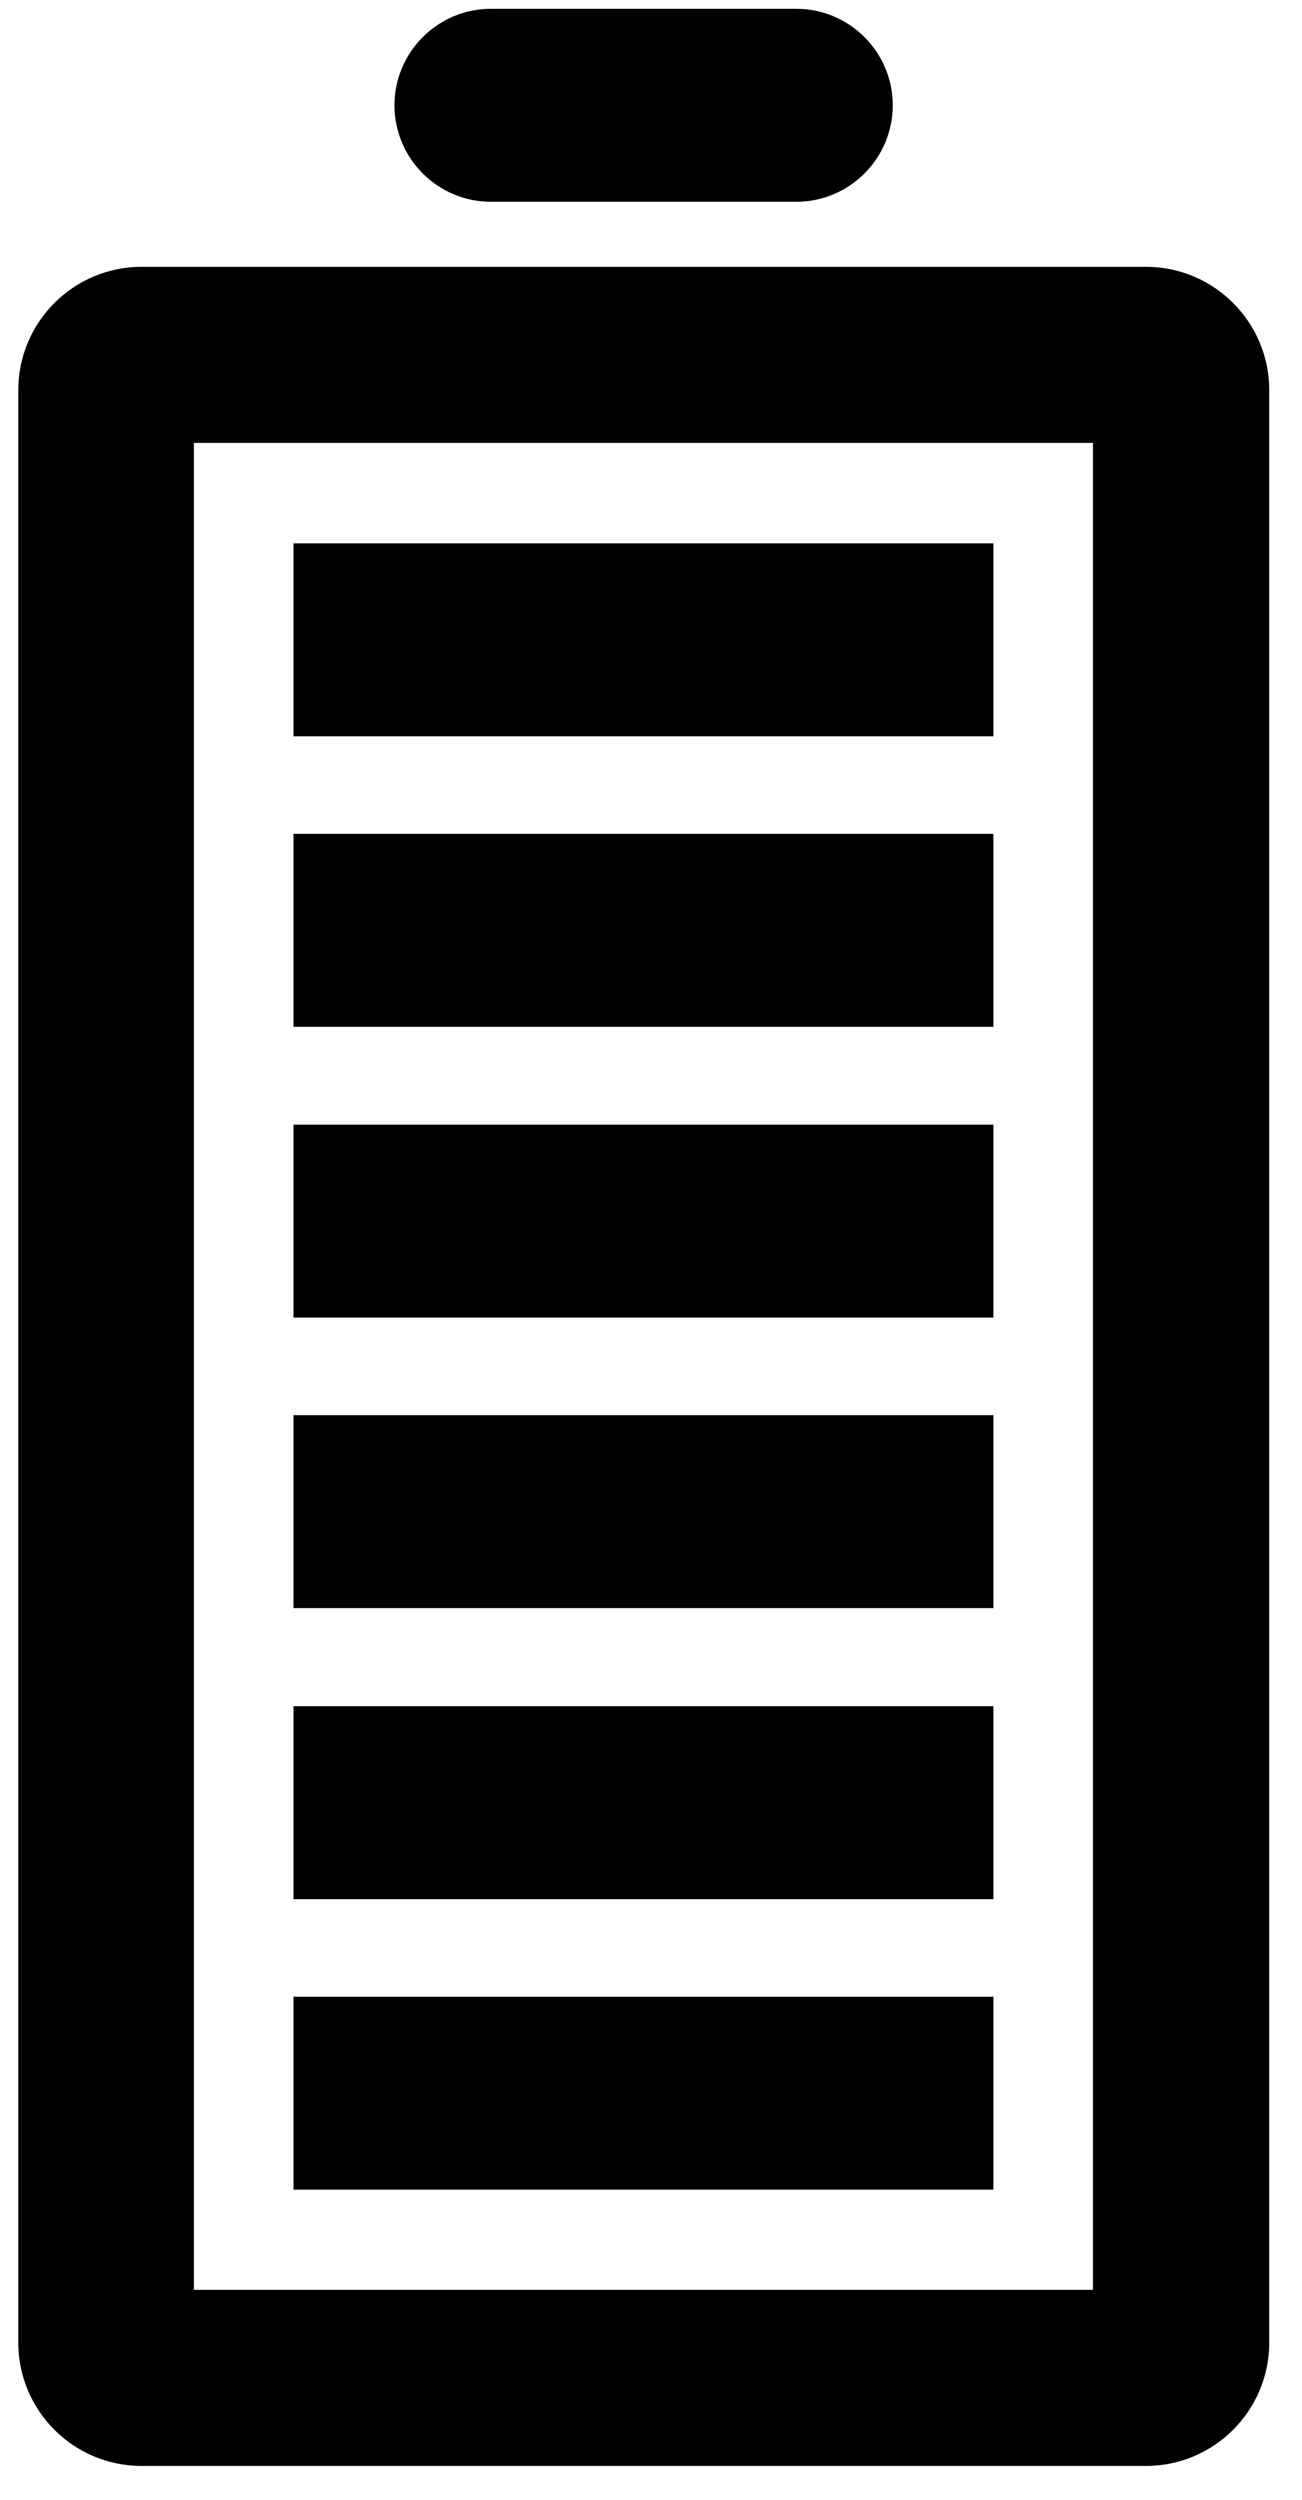
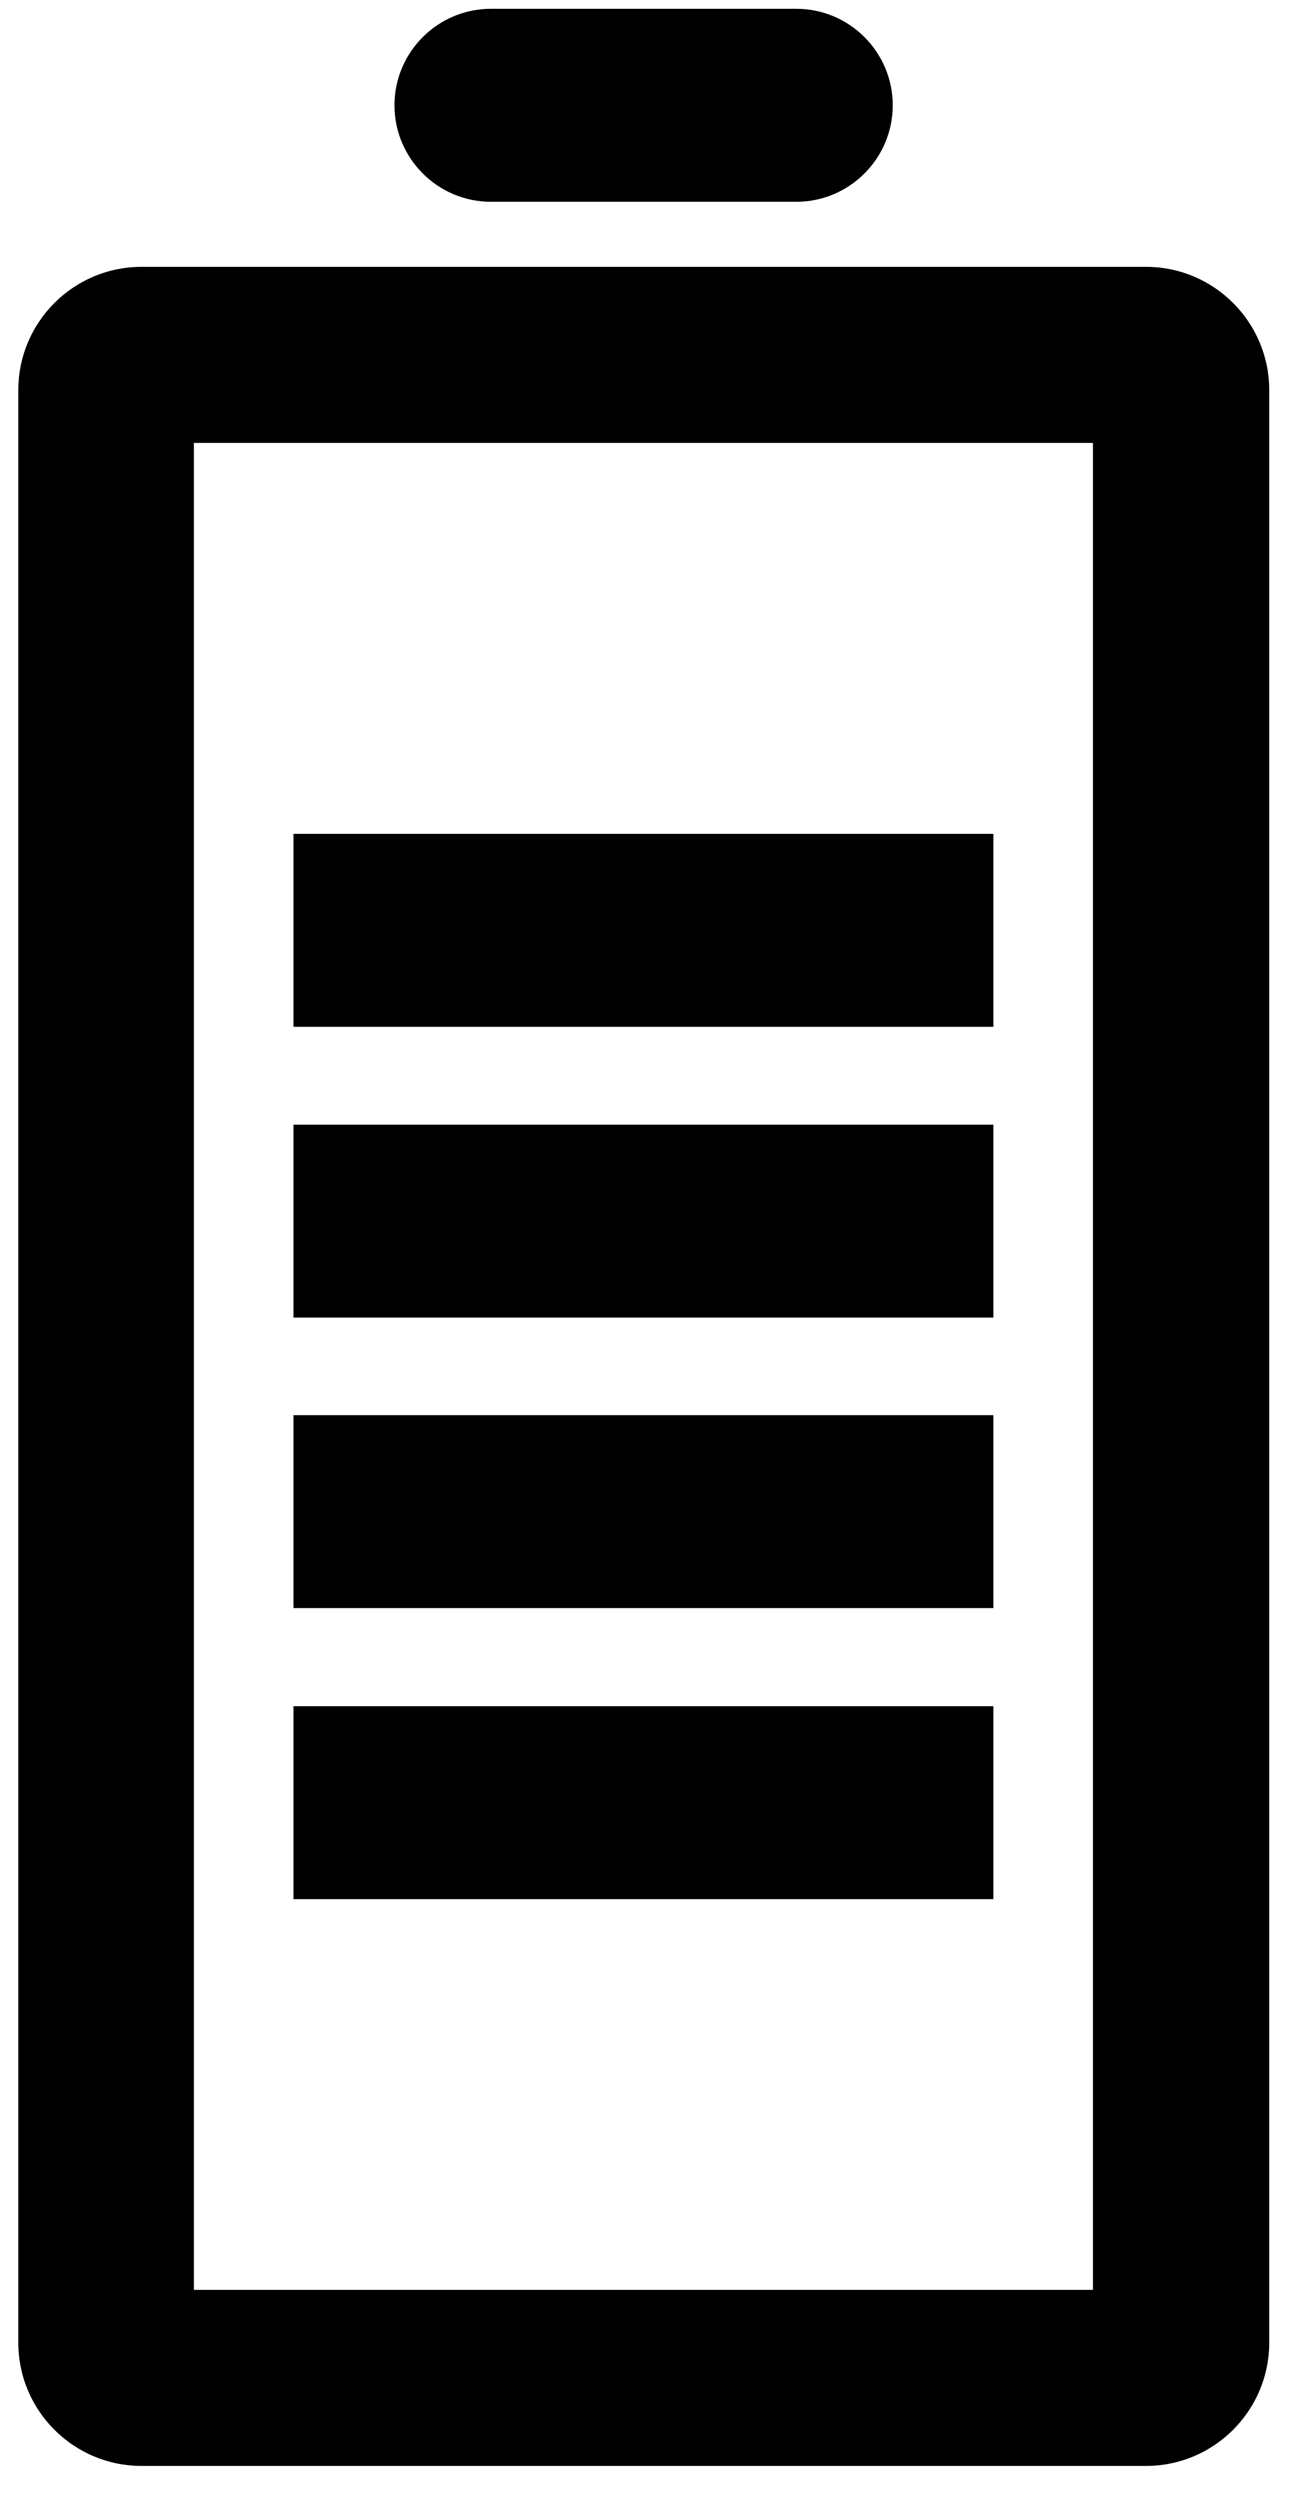
<svg xmlns="http://www.w3.org/2000/svg" width="37" height="71" viewBox="0 0 37 71" fill="none">
  <path d="M32.569 70.028H4.02C2.09 70.028 0.52 68.458 0.52 66.528V11.078C0.52 9.148 2.09 7.578 4.02 7.578H32.569C34.499 7.578 36.069 9.148 36.069 11.078V66.528C36.069 68.458 34.499 70.028 32.569 70.028ZM5.51 65.028H31.059V12.578H5.51V65.028Z" fill="black" />
-   <path d="M28.23 56.703H8.34V62.183H28.23V56.703Z" fill="black" />
  <path d="M28.23 48.453H8.34V53.933H28.23V48.453Z" fill="black" />
  <path d="M28.23 40.188H8.34V45.667H28.23V40.188Z" fill="black" />
  <path d="M28.23 31.938H8.34V37.417H28.23V31.938Z" fill="black" />
  <path d="M28.23 23.68H8.34V29.16H28.23V23.68Z" fill="black" />
-   <path d="M28.23 15.43H8.34V20.91H28.23V15.43Z" fill="black" />
  <path d="M22.63 5.73H13.95C12.44 5.73 11.21 4.5 11.21 2.99C11.21 1.48 12.44 0.25 13.95 0.25H22.63C24.14 0.25 25.37 1.48 25.37 2.99C25.37 4.5 24.14 5.73 22.63 5.73Z" fill="black" />
</svg>